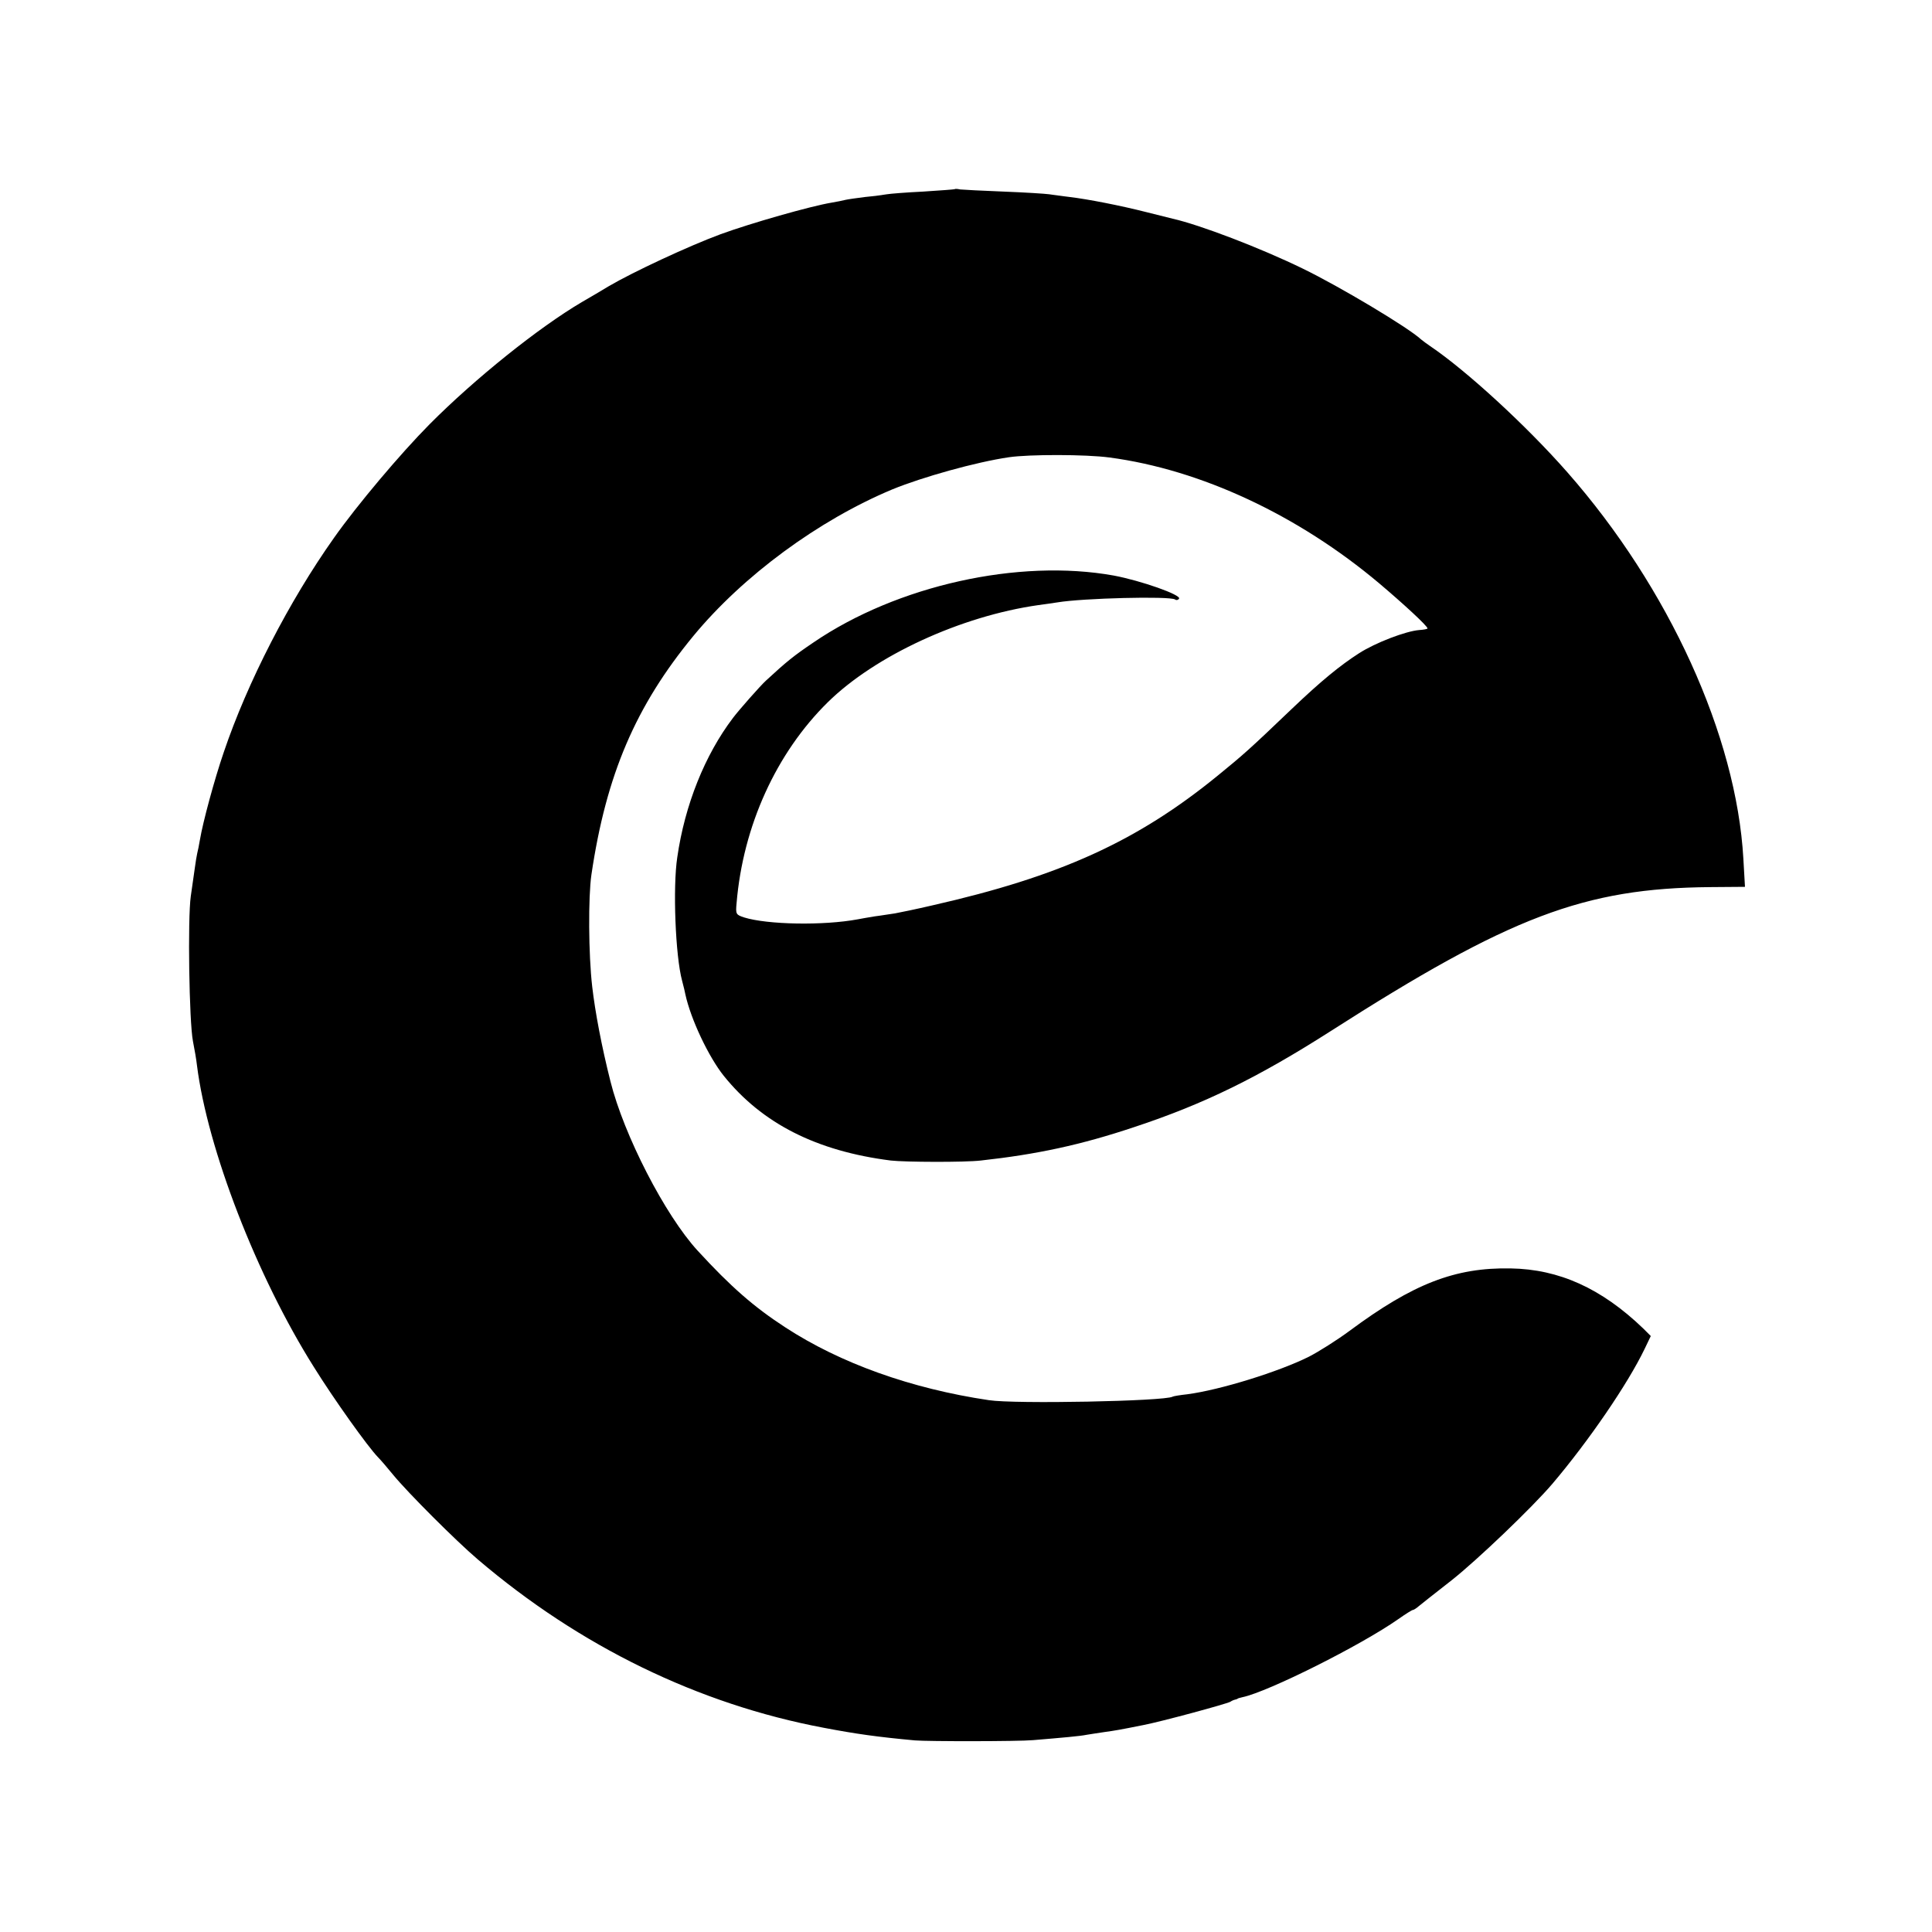
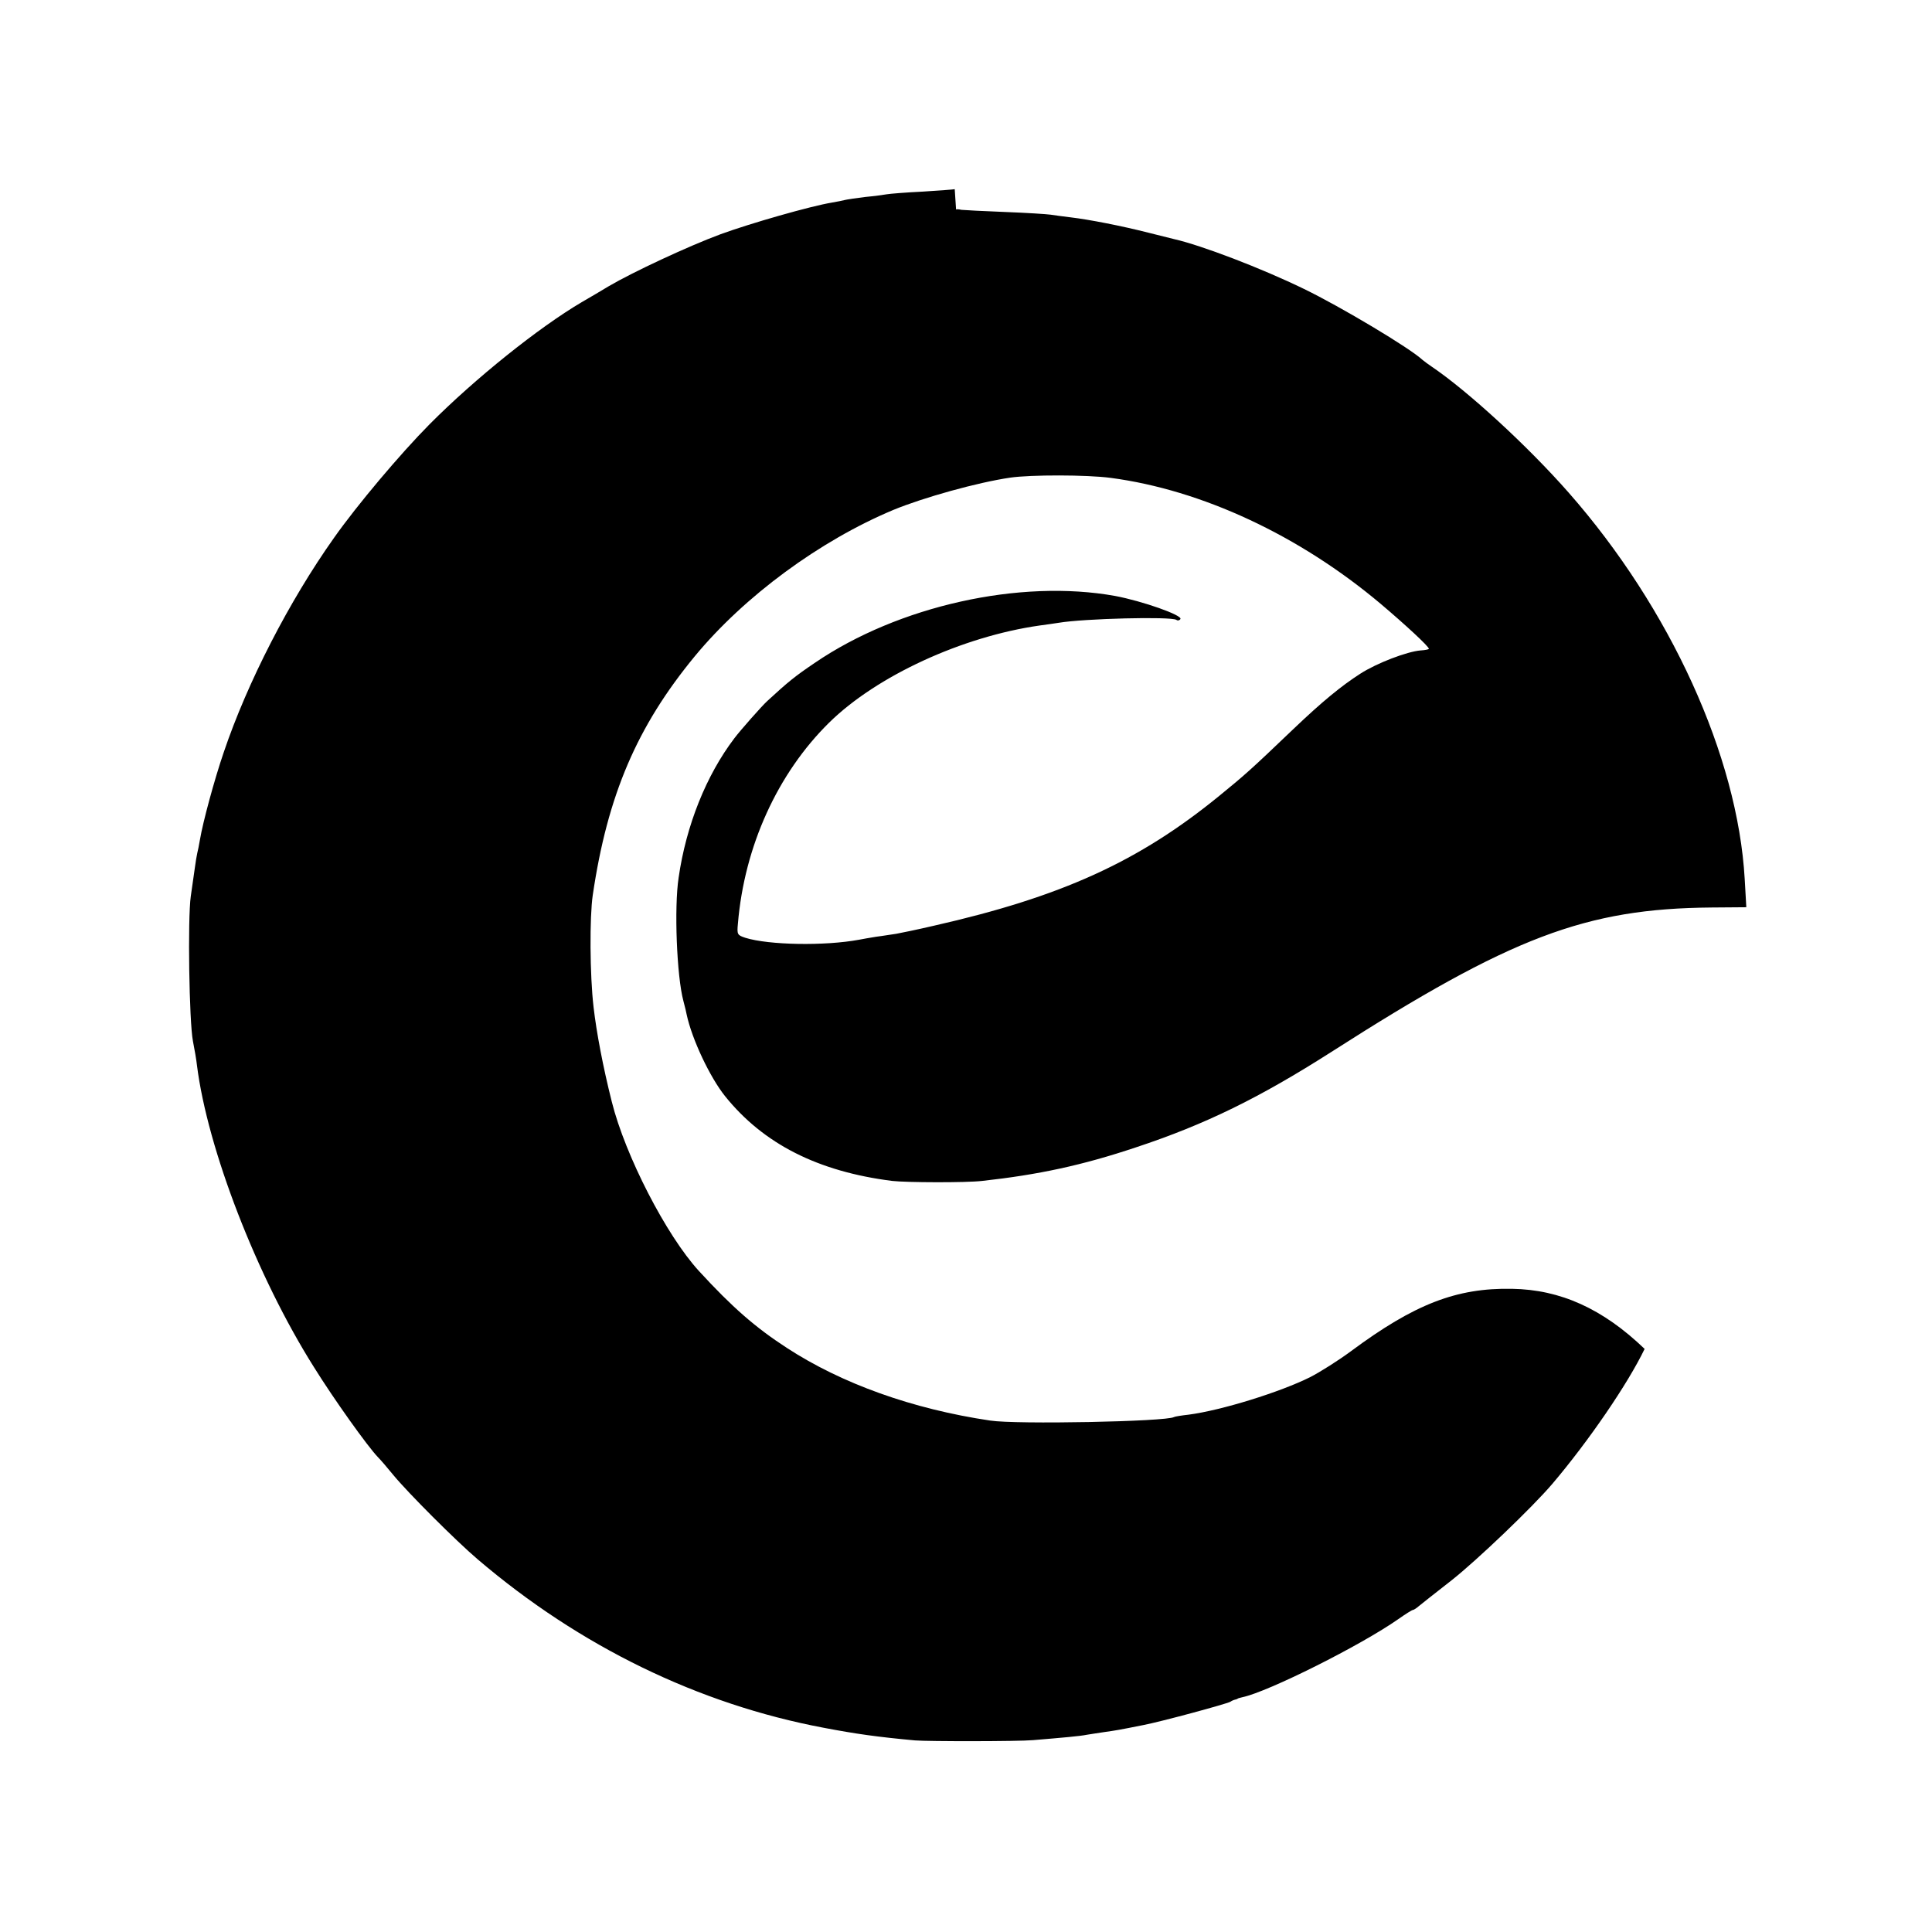
<svg xmlns="http://www.w3.org/2000/svg" version="1.0" width="720pt" height="720pt" viewBox="0 0 720 720" preserveAspectRatio="xMidYMid meet">
  <g transform="translate(0,720) scale(0.1,-0.1)" fill="#000000" stroke="none">
-     <path d="M3558 6495 c-2 -1 -55 -5 -118 -9 -63 -3 -124 -8 -135 -10 -11 -2 -47 -7 -80 -10 -33 -4 -67 -9 -75 -11 -8 -2 -31 -7 -50 -10 -79 -13 -303 -77 -415 -118 -119 -44 -327 -141 -417 -194 -25 -15 -70 -42 -100 -59 -161 -95 -398 -285 -567 -455 -109 -110 -270 -301 -356 -423 -168 -237 -323 -539 -411 -799 -35 -102 -78 -261 -89 -327 -3 -19 -8 -42 -10 -50 -2 -8 -6 -33 -9 -55 -3 -22 -10 -69 -15 -105 -12 -84 -6 -468 8 -540 6 -30 13 -71 15 -90 39 -311 223 -787 436 -1125 74 -119 201 -297 239 -336 9 -9 34 -38 56 -65 54 -66 235 -247 315 -315 381 -325 823 -540 1290 -628 121 -23 199 -34 340 -47 48 -4 384 -4 440 1 108 9 177 15 200 20 14 2 43 7 65 10 43 6 55 8 145 26 68 13 311 79 325 87 6 4 13 7 18 8 4 1 8 2 10 4 1 1 9 3 17 5 96 20 443 194 581 291 27 19 51 34 54 34 3 0 13 6 22 14 10 8 65 52 123 97 95 75 300 271 375 359 135 159 281 372 344 503 l23 48 -28 28 c-156 150 -314 221 -494 224 -207 4 -364 -57 -601 -233 -46 -34 -114 -77 -151 -96 -112 -56 -331 -124 -453 -140 -27 -3 -52 -7 -55 -9 -29 -17 -589 -28 -685 -13 -290 43 -554 138 -758 271 -117 76 -203 151 -327 286 -122 133 -275 431 -325 631 -33 131 -57 258 -68 353 -14 120 -15 335 -3 417 55 373 165 629 380 890 185 224 466 431 741 546 112 46 312 102 435 120 75 11 286 11 375 -1 339 -45 702 -214 1005 -469 91 -77 180 -159 180 -168 0 -2 -14 -5 -31 -6 -50 -4 -163 -47 -225 -87 -70 -45 -141 -103 -249 -206 -162 -155 -182 -172 -275 -248 -301 -246 -589 -377 -1065 -485 -60 -14 -123 -27 -140 -30 -16 -2 -50 -8 -75 -11 -25 -4 -53 -9 -63 -11 -129 -24 -337 -20 -424 7 -30 10 -32 12 -28 53 24 288 148 560 340 749 177 174 496 321 785 362 25 3 56 8 70 10 95 16 418 24 439 11 5 -4 12 -2 15 3 9 14 -142 67 -243 86 -355 64 -808 -37 -1119 -249 -74 -50 -100 -71 -177 -142 -21 -19 -102 -111 -123 -139 -105 -138 -180 -325 -208 -520 -17 -111 -7 -368 18 -460 6 -22 11 -44 12 -50 20 -93 87 -234 143 -304 143 -178 346 -281 623 -316 52 -6 275 -7 335 0 209 23 373 58 573 125 260 86 461 185 729 356 670 429 947 534 1417 538 l129 1 -6 105 c-26 457 -277 1009 -656 1440 -152 173 -375 378 -511 470 -12 8 -28 20 -34 25 -47 44 -303 197 -441 264 -158 77 -383 163 -485 186 -8 2 -51 13 -96 24 -98 25 -221 49 -289 57 -27 3 -61 8 -75 10 -14 2 -90 7 -170 10 -80 3 -153 7 -162 8 -9 2 -18 3 -20 1z" />
+     <path d="M3558 6495 c-2 -1 -55 -5 -118 -9 -63 -3 -124 -8 -135 -10 -11 -2 -47 -7 -80 -10 -33 -4 -67 -9 -75 -11 -8 -2 -31 -7 -50 -10 -79 -13 -303 -77 -415 -118 -119 -44 -327 -141 -417 -194 -25 -15 -70 -42 -100 -59 -161 -95 -398 -285 -567 -455 -109 -110 -270 -301 -356 -423 -168 -237 -323 -539 -411 -799 -35 -102 -78 -261 -89 -327 -3 -19 -8 -42 -10 -50 -2 -8 -6 -33 -9 -55 -3 -22 -10 -69 -15 -105 -12 -84 -6 -468 8 -540 6 -30 13 -71 15 -90 39 -311 223 -787 436 -1125 74 -119 201 -297 239 -336 9 -9 34 -38 56 -65 54 -66 235 -247 315 -315 381 -325 823 -540 1290 -628 121 -23 199 -34 340 -47 48 -4 384 -4 440 1 108 9 177 15 200 20 14 2 43 7 65 10 43 6 55 8 145 26 68 13 311 79 325 87 6 4 13 7 18 8 4 1 8 2 10 4 1 1 9 3 17 5 96 20 443 194 581 291 27 19 51 34 54 34 3 0 13 6 22 14 10 8 65 52 123 97 95 75 300 271 375 359 135 159 281 372 344 503 c-156 150 -314 221 -494 224 -207 4 -364 -57 -601 -233 -46 -34 -114 -77 -151 -96 -112 -56 -331 -124 -453 -140 -27 -3 -52 -7 -55 -9 -29 -17 -589 -28 -685 -13 -290 43 -554 138 -758 271 -117 76 -203 151 -327 286 -122 133 -275 431 -325 631 -33 131 -57 258 -68 353 -14 120 -15 335 -3 417 55 373 165 629 380 890 185 224 466 431 741 546 112 46 312 102 435 120 75 11 286 11 375 -1 339 -45 702 -214 1005 -469 91 -77 180 -159 180 -168 0 -2 -14 -5 -31 -6 -50 -4 -163 -47 -225 -87 -70 -45 -141 -103 -249 -206 -162 -155 -182 -172 -275 -248 -301 -246 -589 -377 -1065 -485 -60 -14 -123 -27 -140 -30 -16 -2 -50 -8 -75 -11 -25 -4 -53 -9 -63 -11 -129 -24 -337 -20 -424 7 -30 10 -32 12 -28 53 24 288 148 560 340 749 177 174 496 321 785 362 25 3 56 8 70 10 95 16 418 24 439 11 5 -4 12 -2 15 3 9 14 -142 67 -243 86 -355 64 -808 -37 -1119 -249 -74 -50 -100 -71 -177 -142 -21 -19 -102 -111 -123 -139 -105 -138 -180 -325 -208 -520 -17 -111 -7 -368 18 -460 6 -22 11 -44 12 -50 20 -93 87 -234 143 -304 143 -178 346 -281 623 -316 52 -6 275 -7 335 0 209 23 373 58 573 125 260 86 461 185 729 356 670 429 947 534 1417 538 l129 1 -6 105 c-26 457 -277 1009 -656 1440 -152 173 -375 378 -511 470 -12 8 -28 20 -34 25 -47 44 -303 197 -441 264 -158 77 -383 163 -485 186 -8 2 -51 13 -96 24 -98 25 -221 49 -289 57 -27 3 -61 8 -75 10 -14 2 -90 7 -170 10 -80 3 -153 7 -162 8 -9 2 -18 3 -20 1z" />
  </g>
</svg>